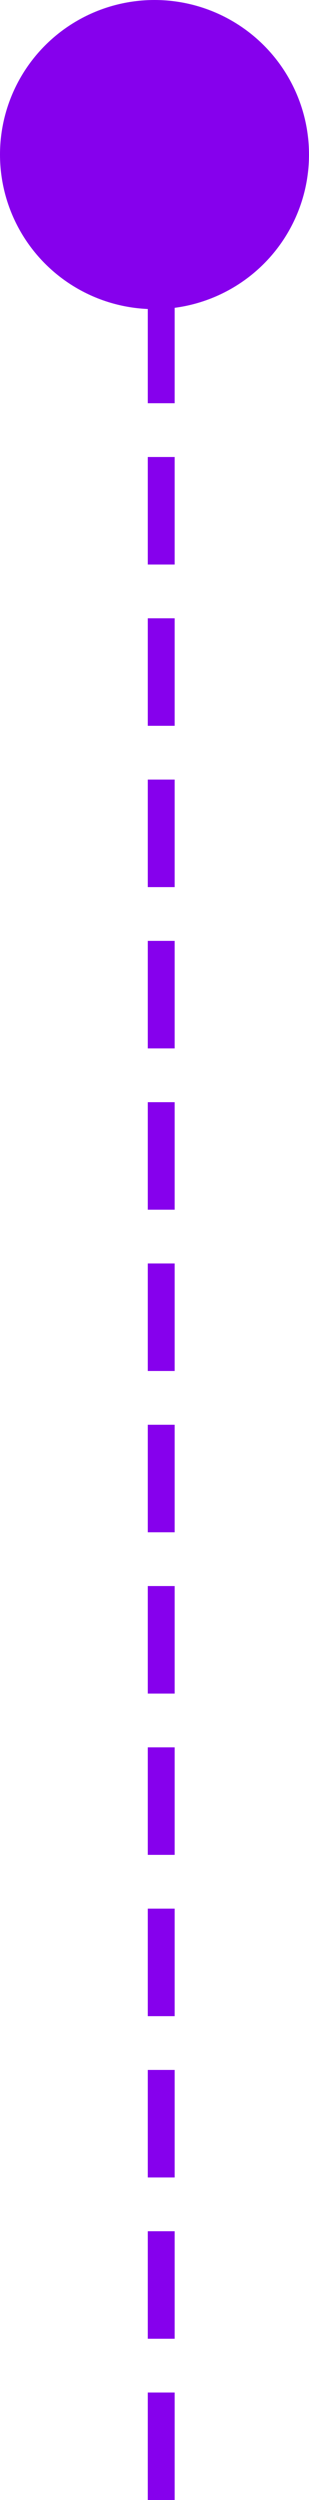
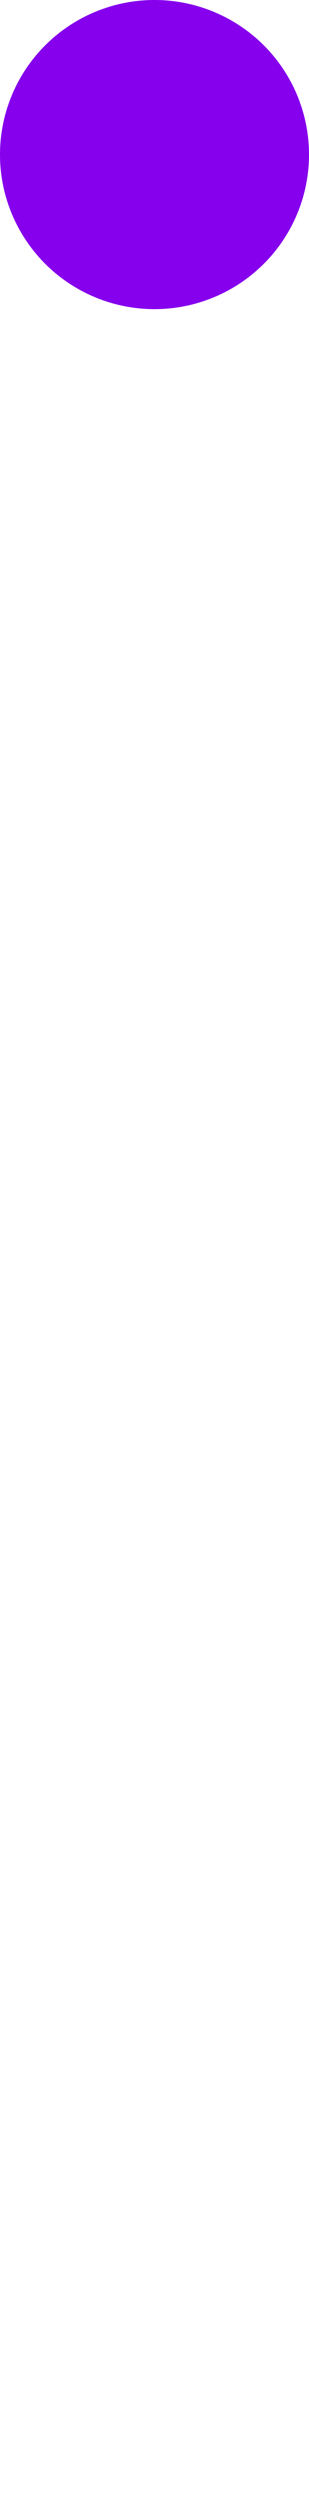
<svg xmlns="http://www.w3.org/2000/svg" id="line2.svg" width="23" height="186" viewBox="0 0 23 186">
  <defs>
    <style>      .cls-1 {        fill: #8600ed;      }      .cls-2 {        fill: none;        stroke: #8600ed;        stroke-width: 2px;        stroke-dasharray: 8 4;        fill-rule: evenodd;      }    </style>
  </defs>
  <circle class="cls-1" cx="11.5" cy="11.5" r="11.5" />
-   <path class="cls-2" d="M384,896v167.96" transform="translate(-372 -874)" />
</svg>